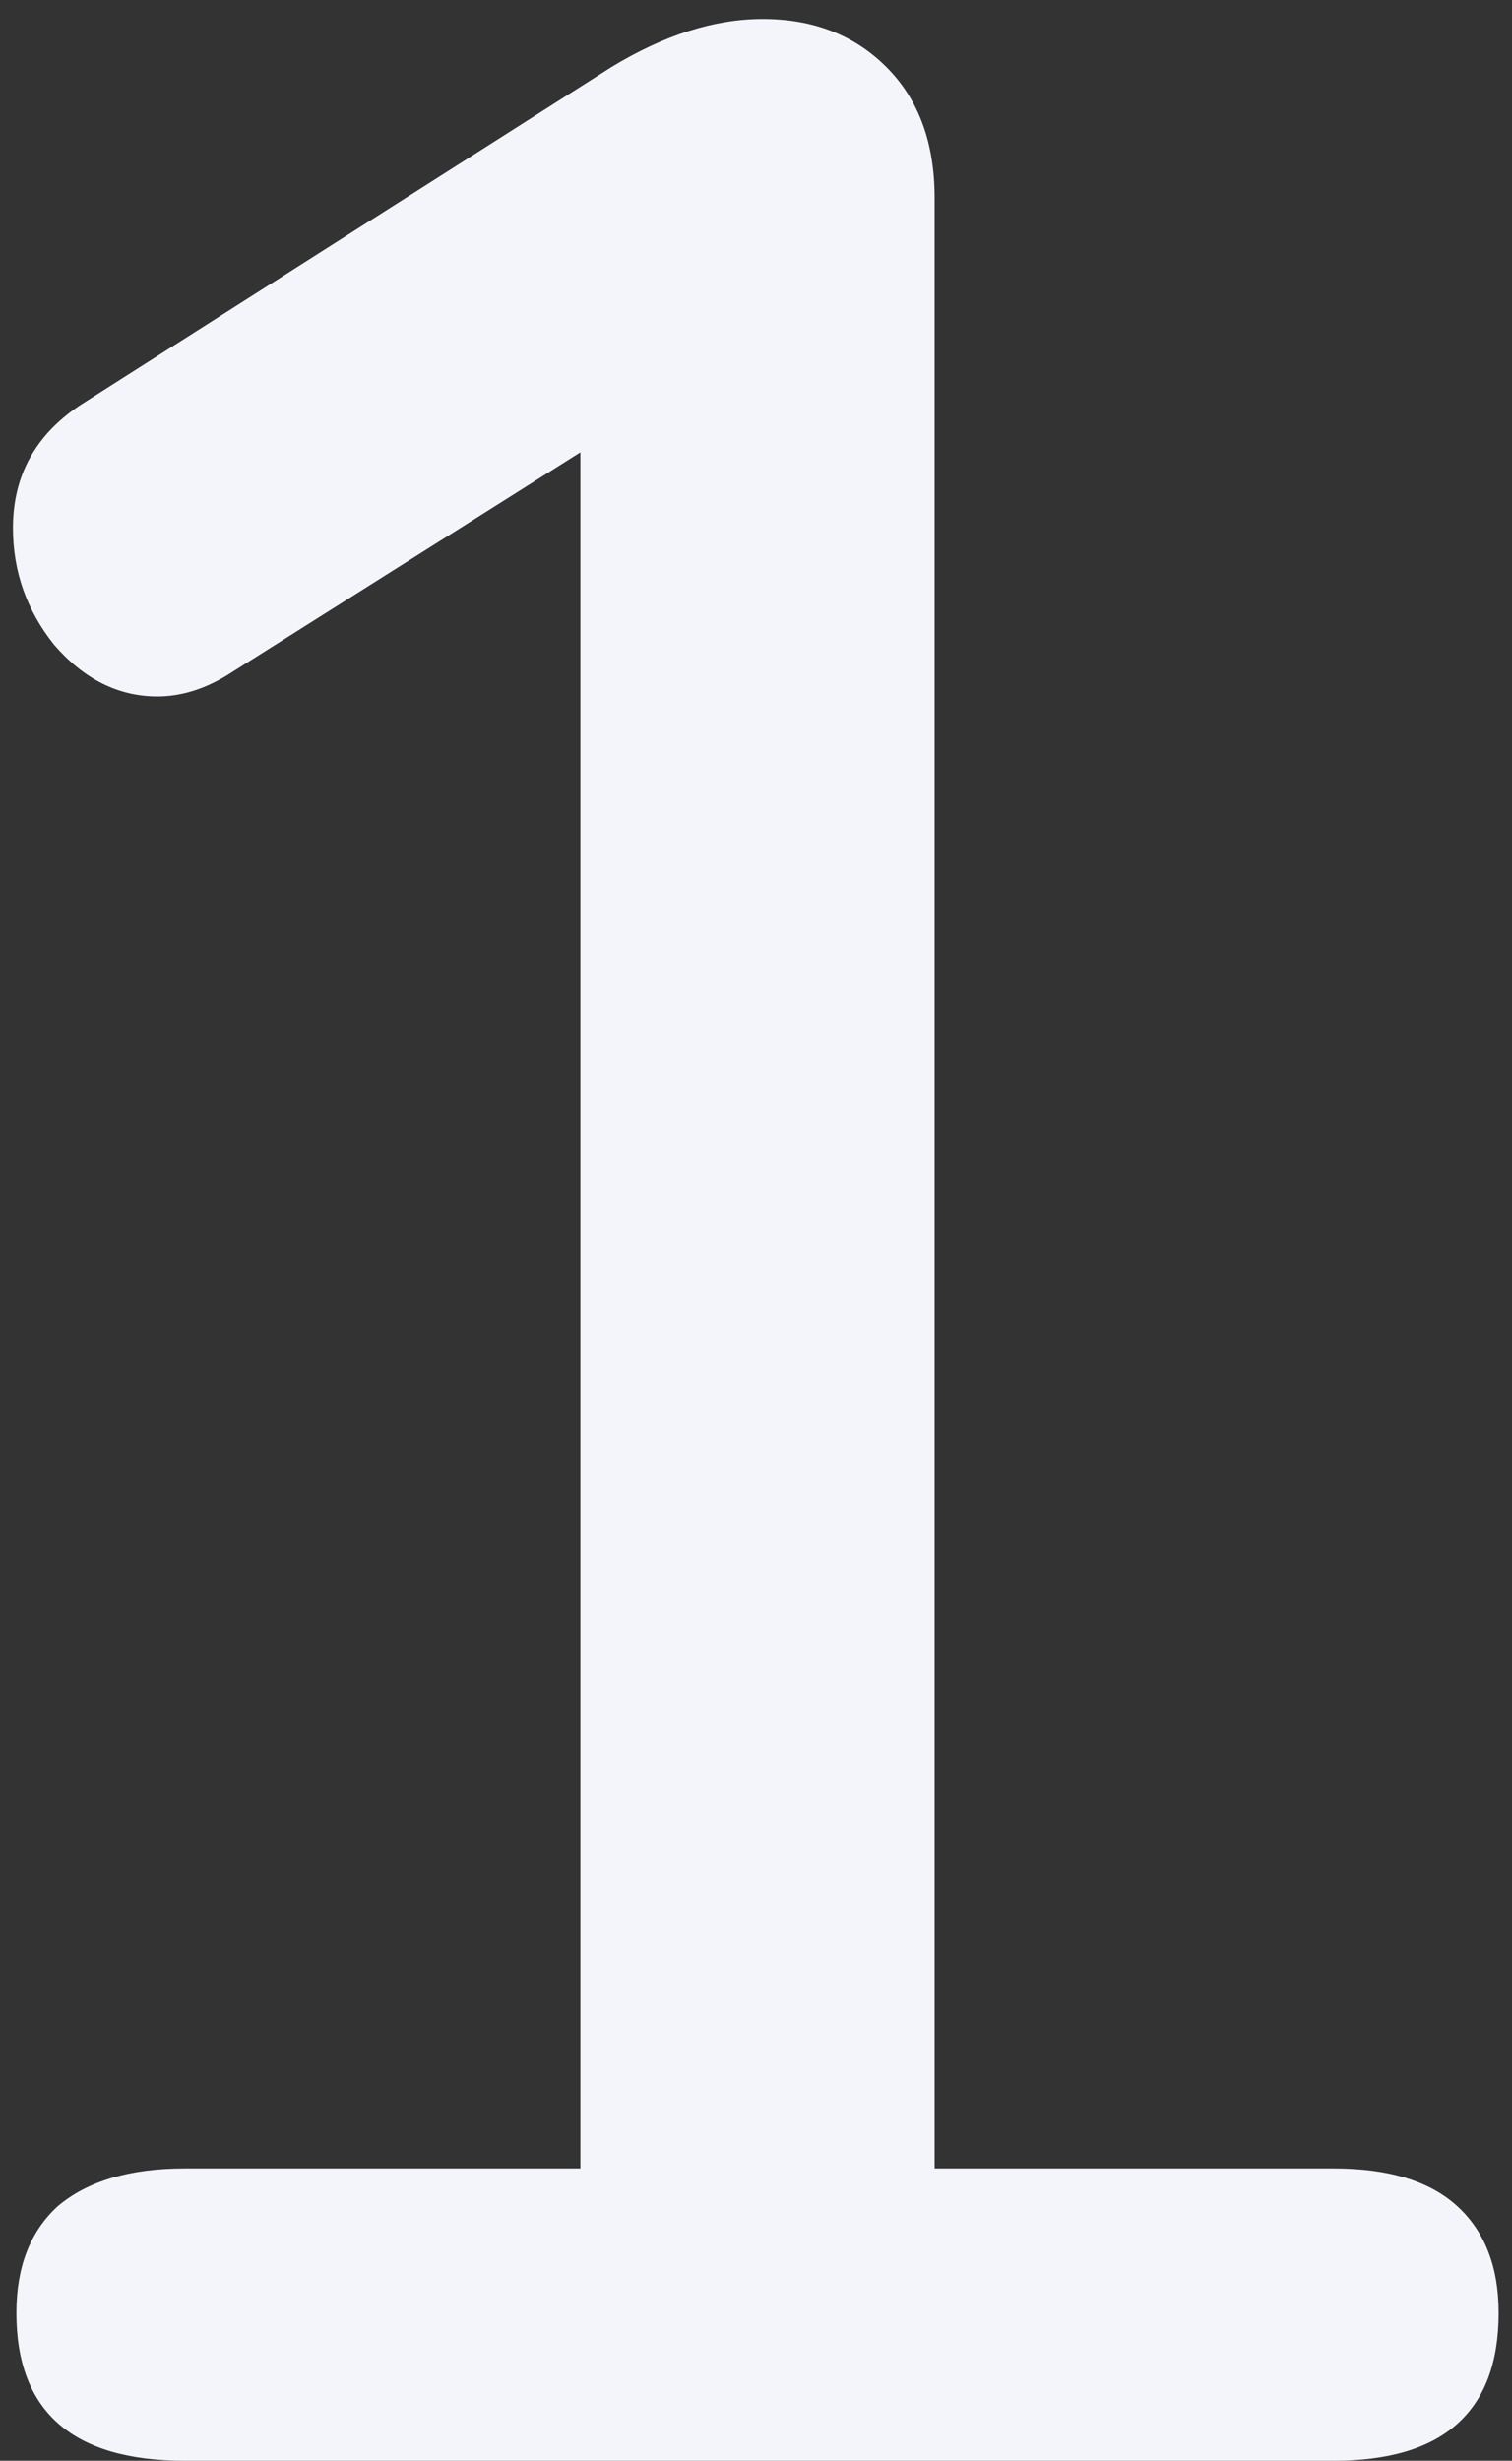
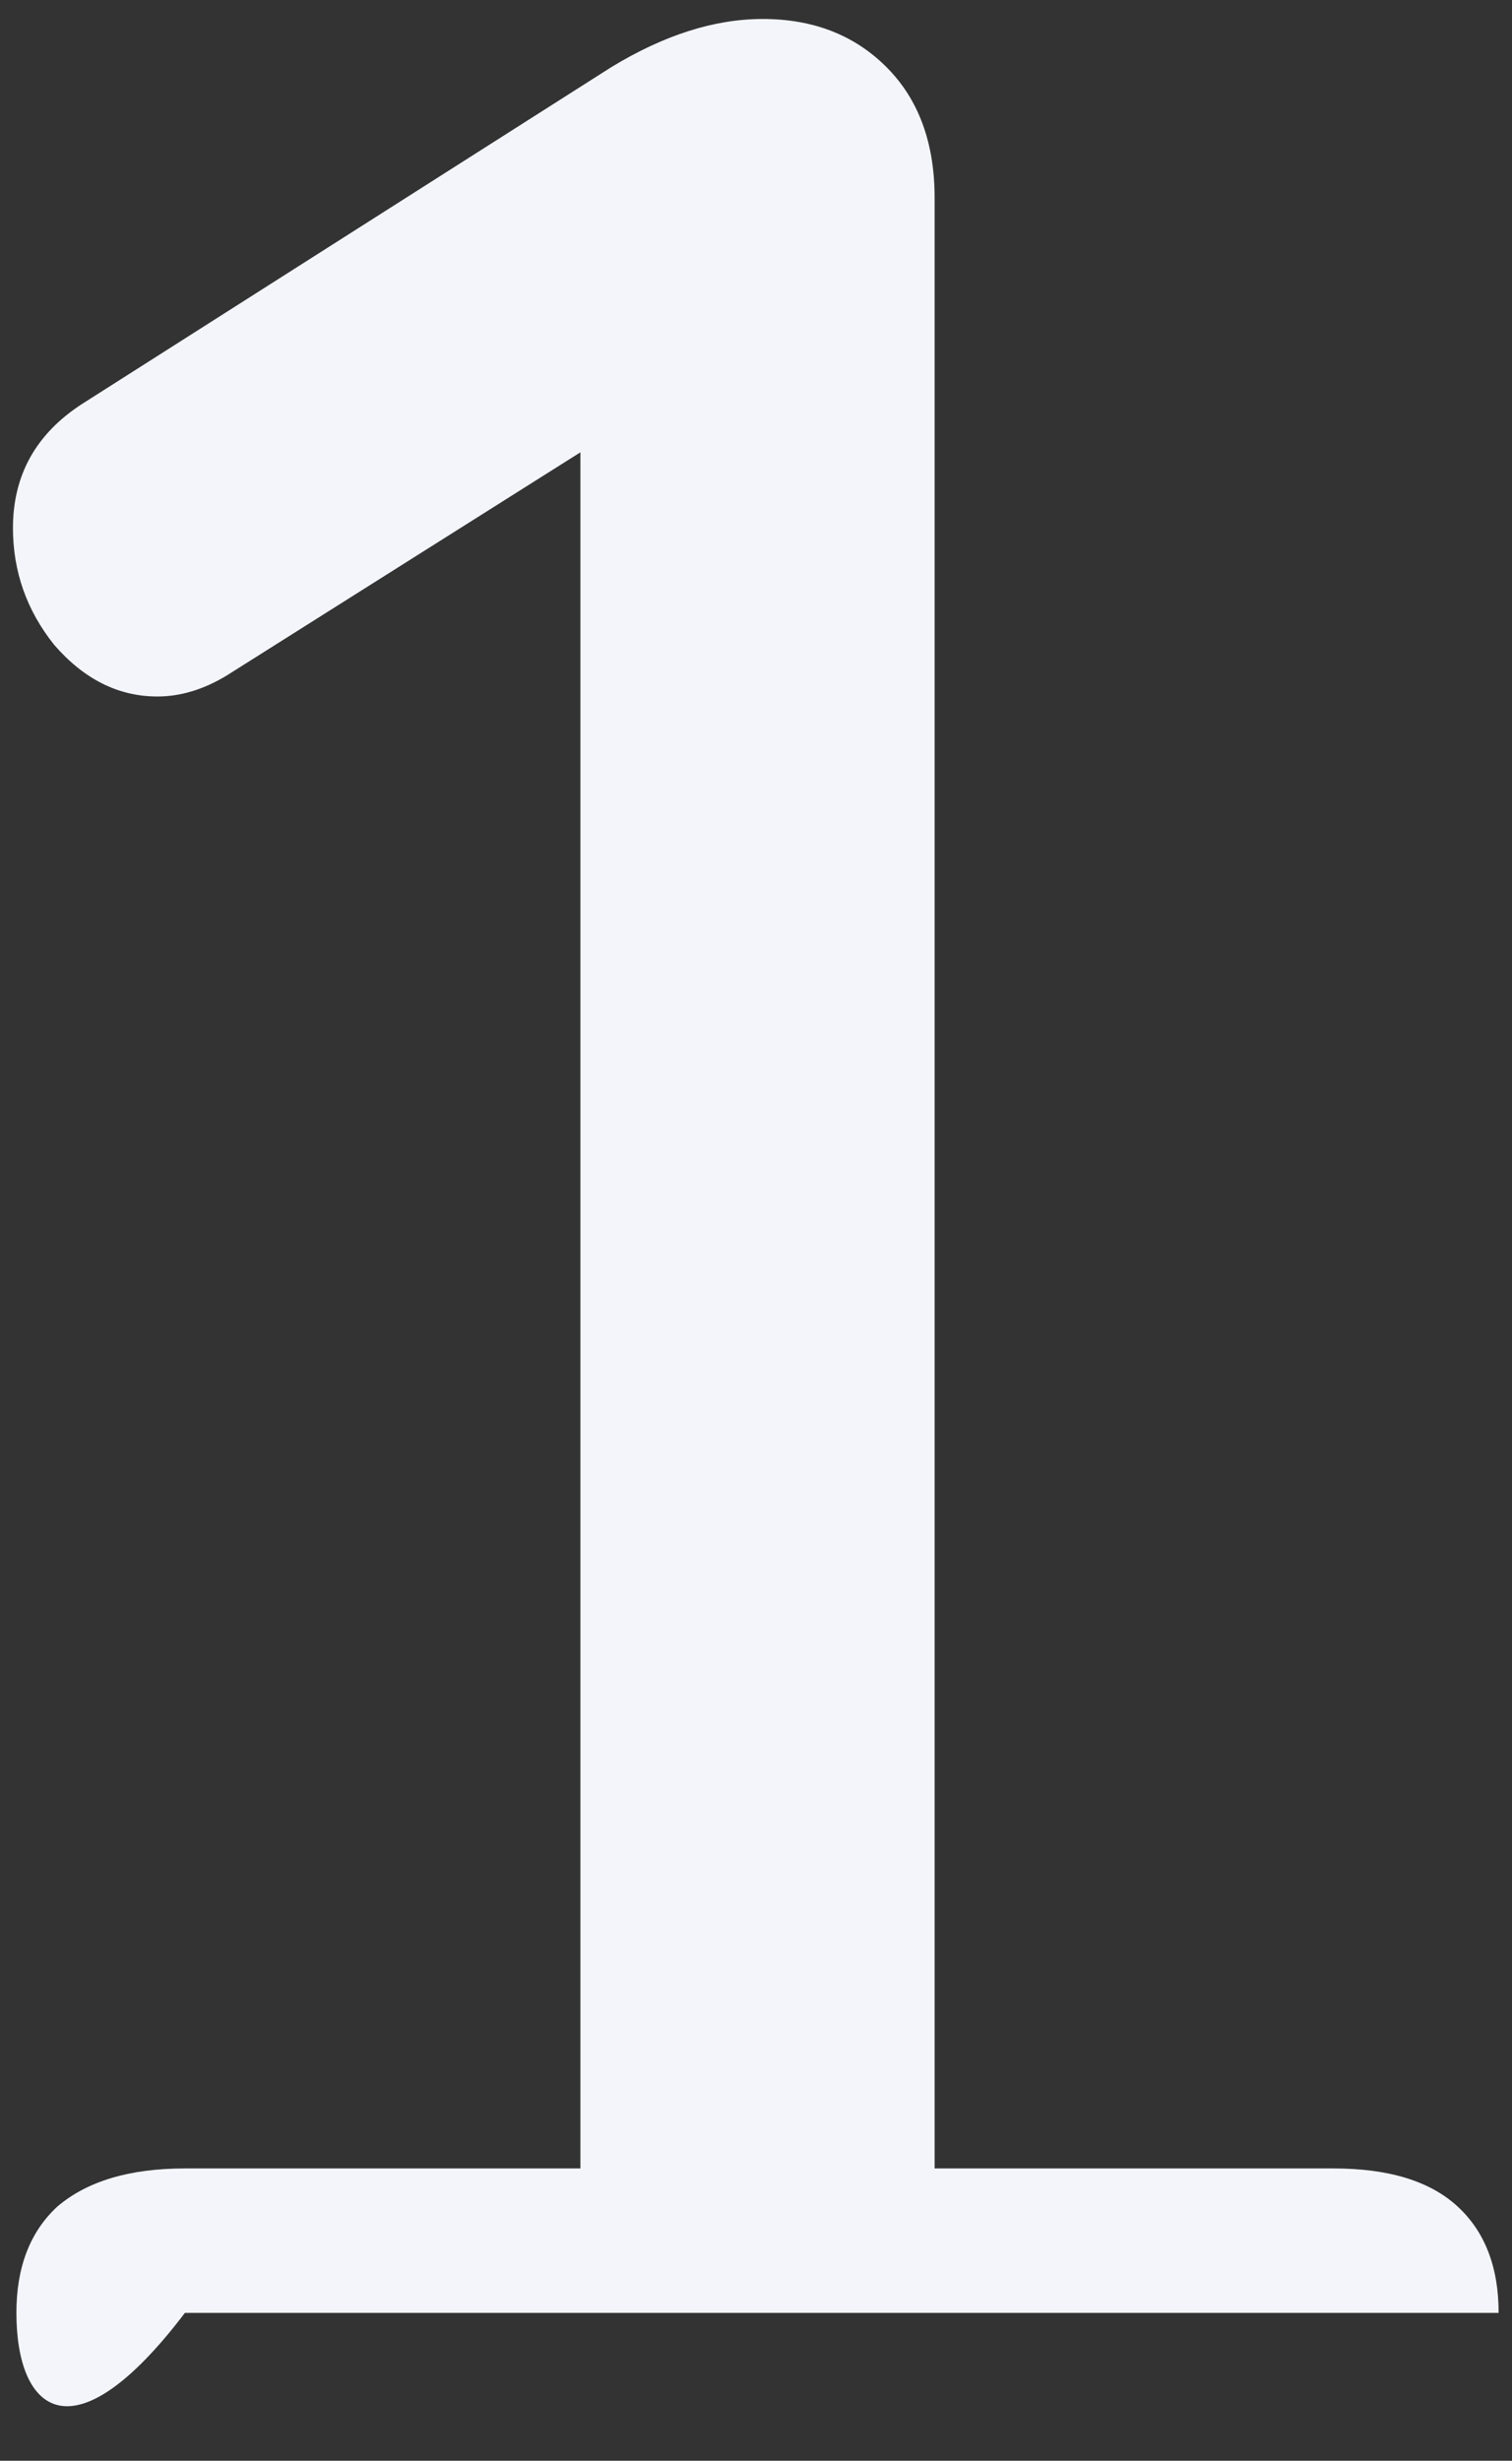
<svg xmlns="http://www.w3.org/2000/svg" width="51" height="83" viewBox="0 0 51 83" fill="none">
  <rect x="0" y="0" width="51" height="83" fill="#333333" stroke="none" />
-   <path d="M44.981 73.14C46.837 73.14 48.229 73.565 49.157 74.416C50.085 75.267 50.549 76.465 50.549 78.012C50.549 81.337 48.693 83 44.981 83H6.237C2.448 83 0.553 81.337 0.553 78.012C0.553 76.465 1.017 75.267 1.945 74.416C2.951 73.565 4.381 73.14 6.237 73.14H19.577V15.256L7.629 22.796C6.856 23.26 6.083 23.492 5.309 23.492C3.995 23.492 2.835 22.912 1.829 21.752C0.901 20.592 0.437 19.277 0.437 17.808C0.437 16.029 1.211 14.637 2.757 13.632L20.621 2.264C22.4 1.181 24.101 0.64 25.725 0.64C27.427 0.64 28.819 1.181 29.901 2.264C30.984 3.347 31.525 4.816 31.525 6.672V73.14H44.981Z" fill="#F3F5FB" />
+   <path d="M44.981 73.14C46.837 73.14 48.229 73.565 49.157 74.416C50.085 75.267 50.549 76.465 50.549 78.012H6.237C2.448 83 0.553 81.337 0.553 78.012C0.553 76.465 1.017 75.267 1.945 74.416C2.951 73.565 4.381 73.14 6.237 73.14H19.577V15.256L7.629 22.796C6.856 23.26 6.083 23.492 5.309 23.492C3.995 23.492 2.835 22.912 1.829 21.752C0.901 20.592 0.437 19.277 0.437 17.808C0.437 16.029 1.211 14.637 2.757 13.632L20.621 2.264C22.4 1.181 24.101 0.64 25.725 0.64C27.427 0.64 28.819 1.181 29.901 2.264C30.984 3.347 31.525 4.816 31.525 6.672V73.14H44.981Z" fill="#F3F5FB" />
</svg>